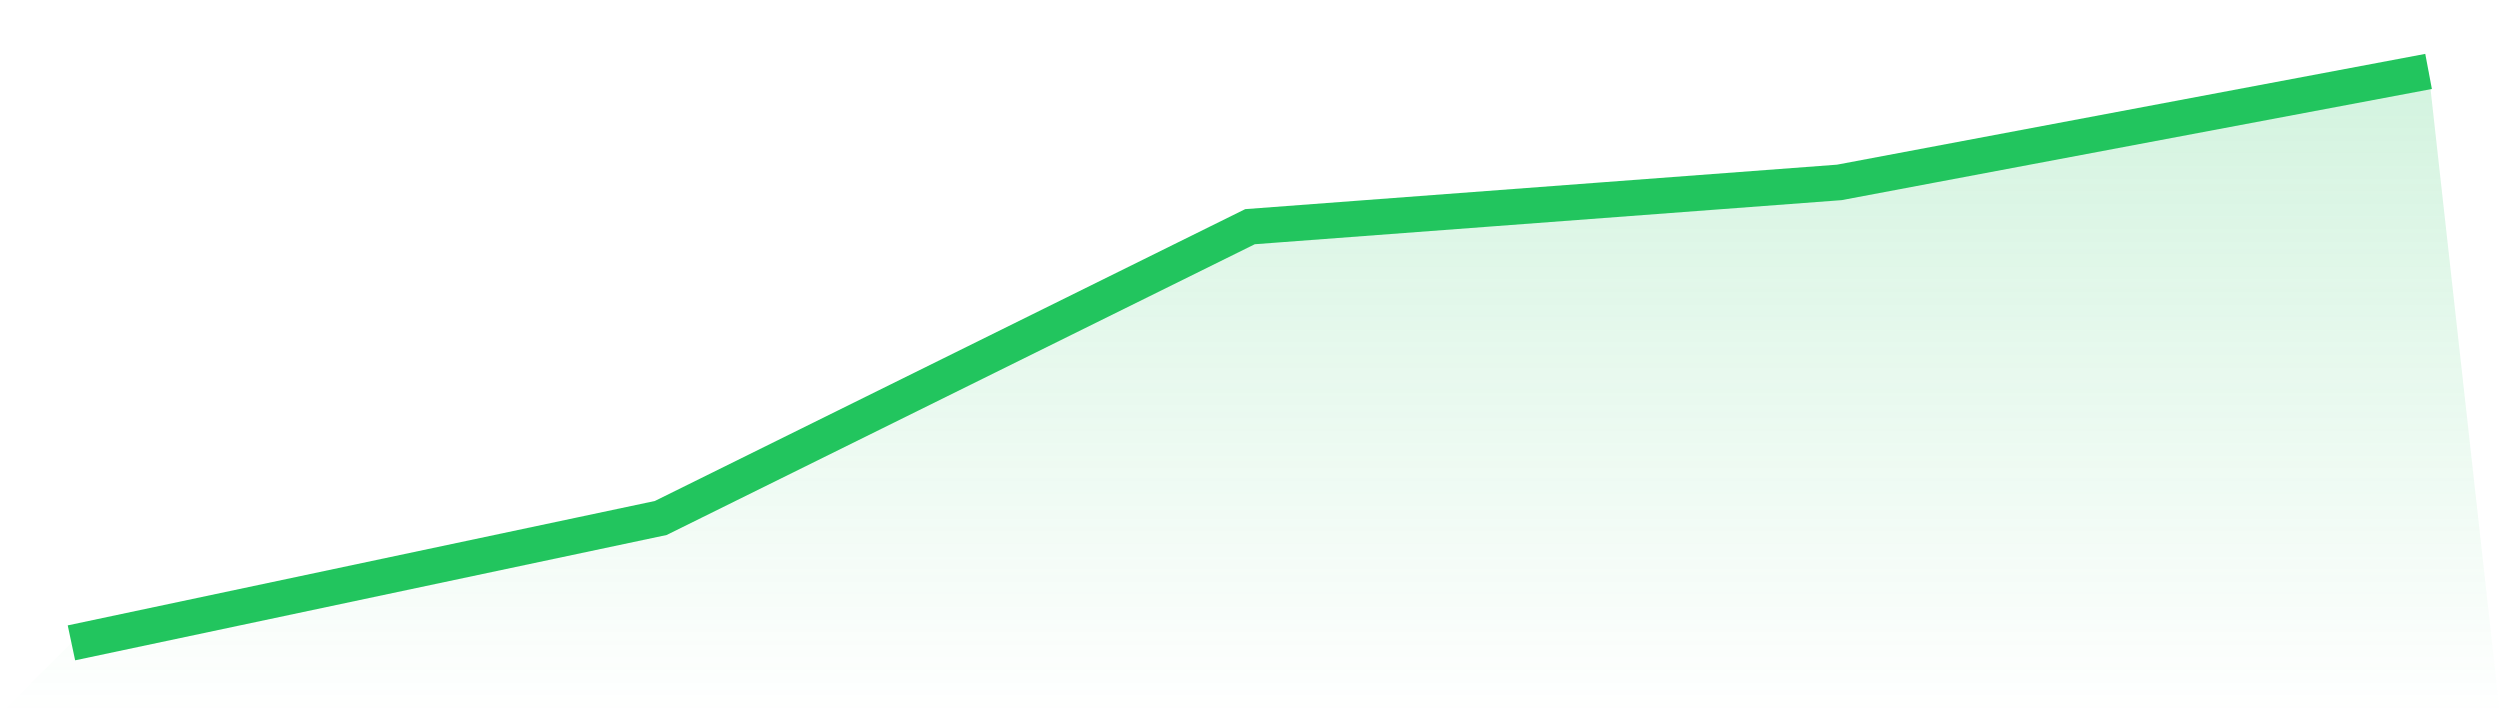
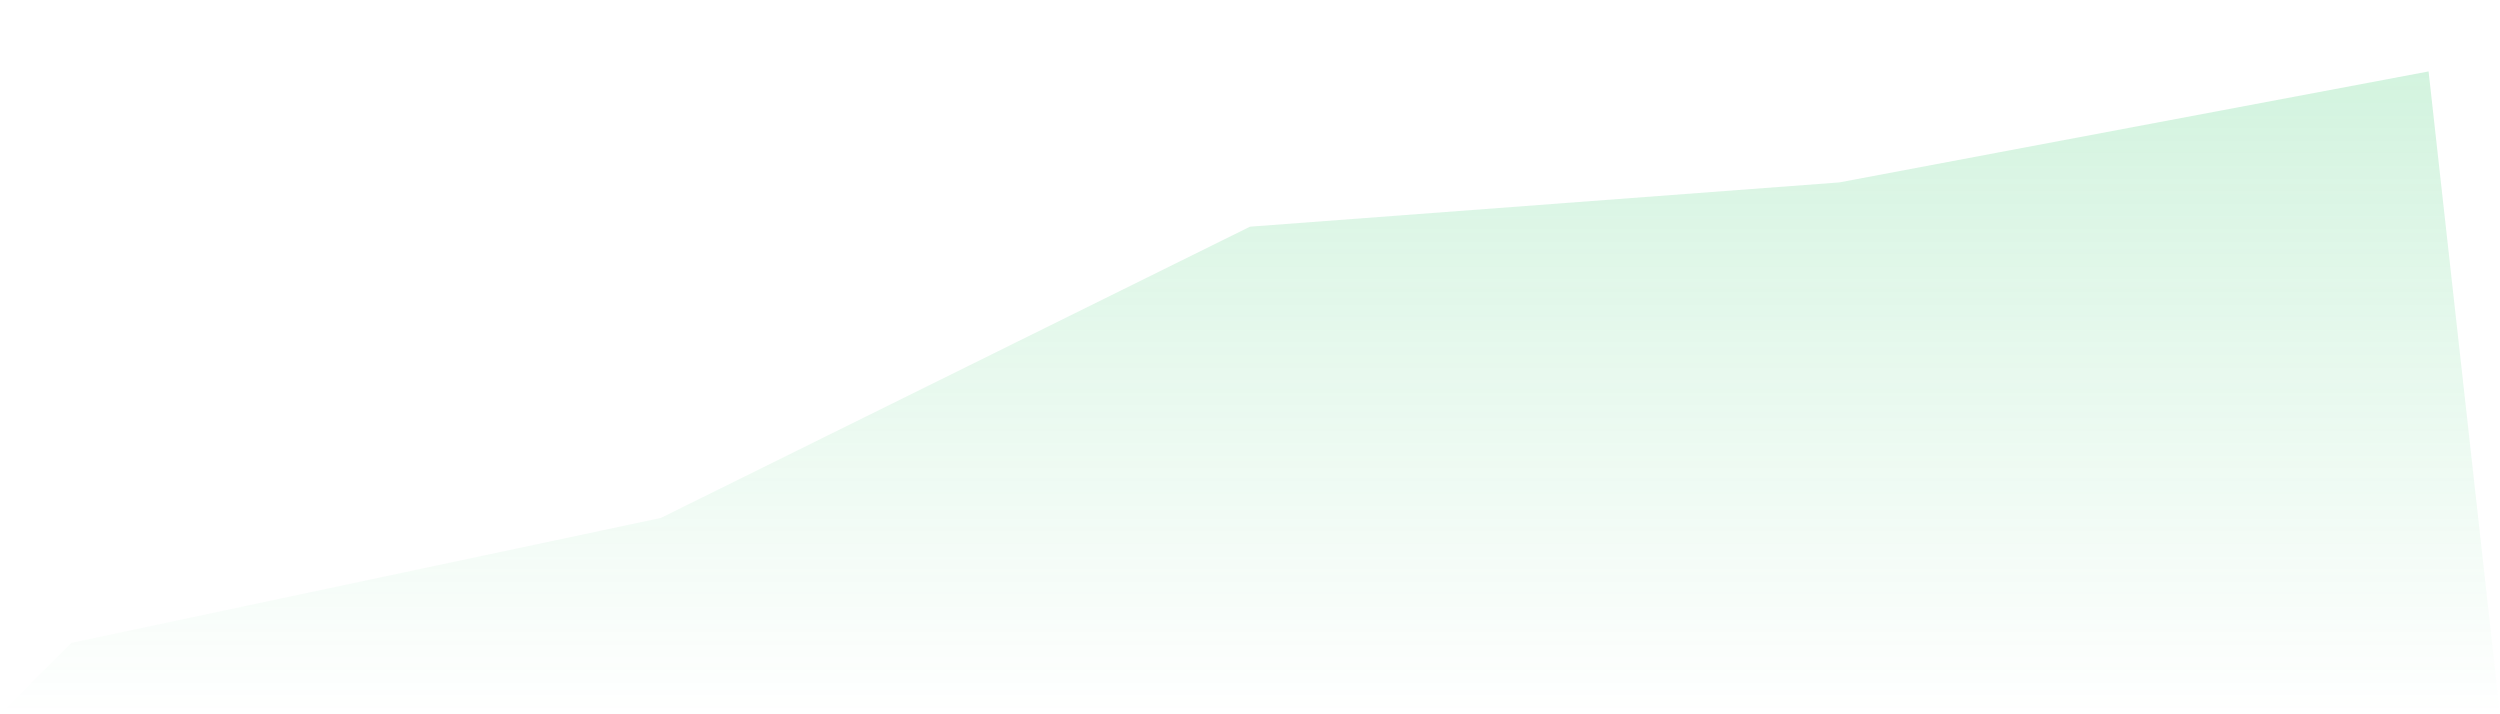
<svg xmlns="http://www.w3.org/2000/svg" viewBox="0 0 140 40">
  <defs>
    <linearGradient id="gradient" x1="0" x2="0" y1="0" y2="1">
      <stop offset="0%" stop-color="#22c55e" stop-opacity="0.2" />
      <stop offset="100%" stop-color="#22c55e" stop-opacity="0" />
    </linearGradient>
  </defs>
  <path d="M4,36 L4,36 L37,29.008 L70,12.694 L103,10.215 L136,4 L140,40 L0,40 z" fill="url(#gradient)" />
-   <path d="M4,36 L4,36 L37,29.008 L70,12.694 L103,10.215 L136,4" fill="none" stroke="#22c55e" stroke-width="2" />
</svg>